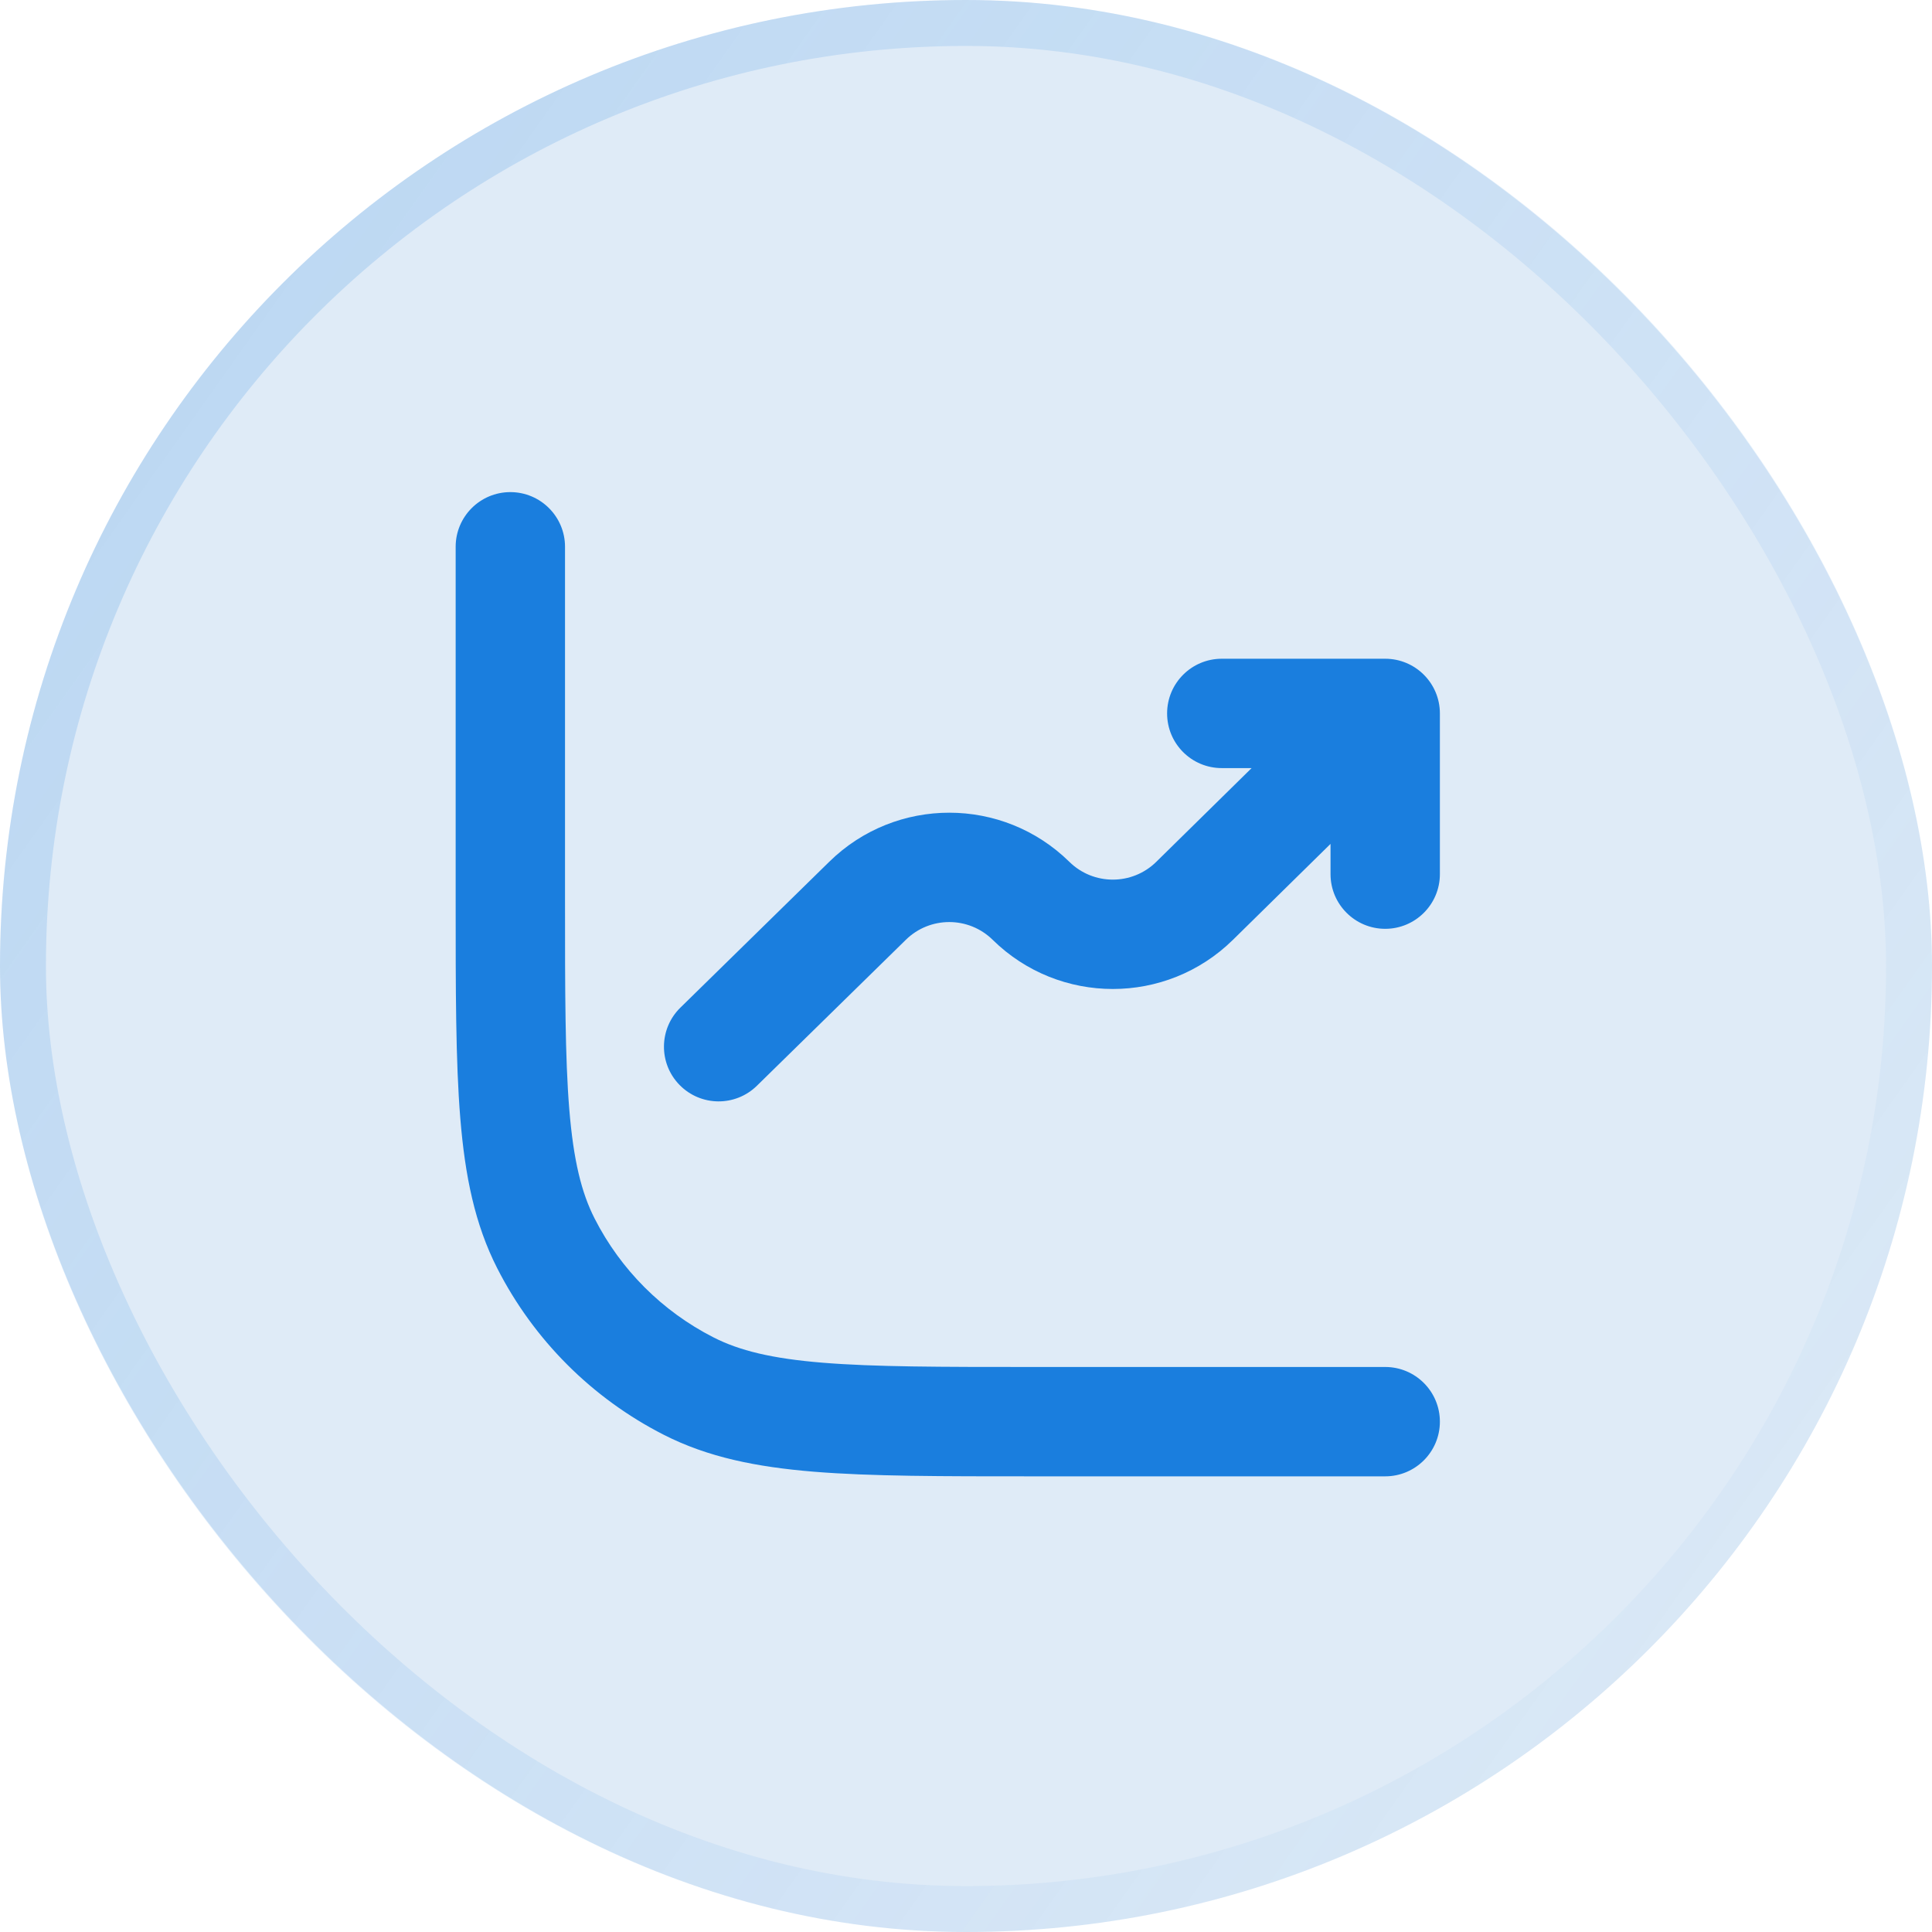
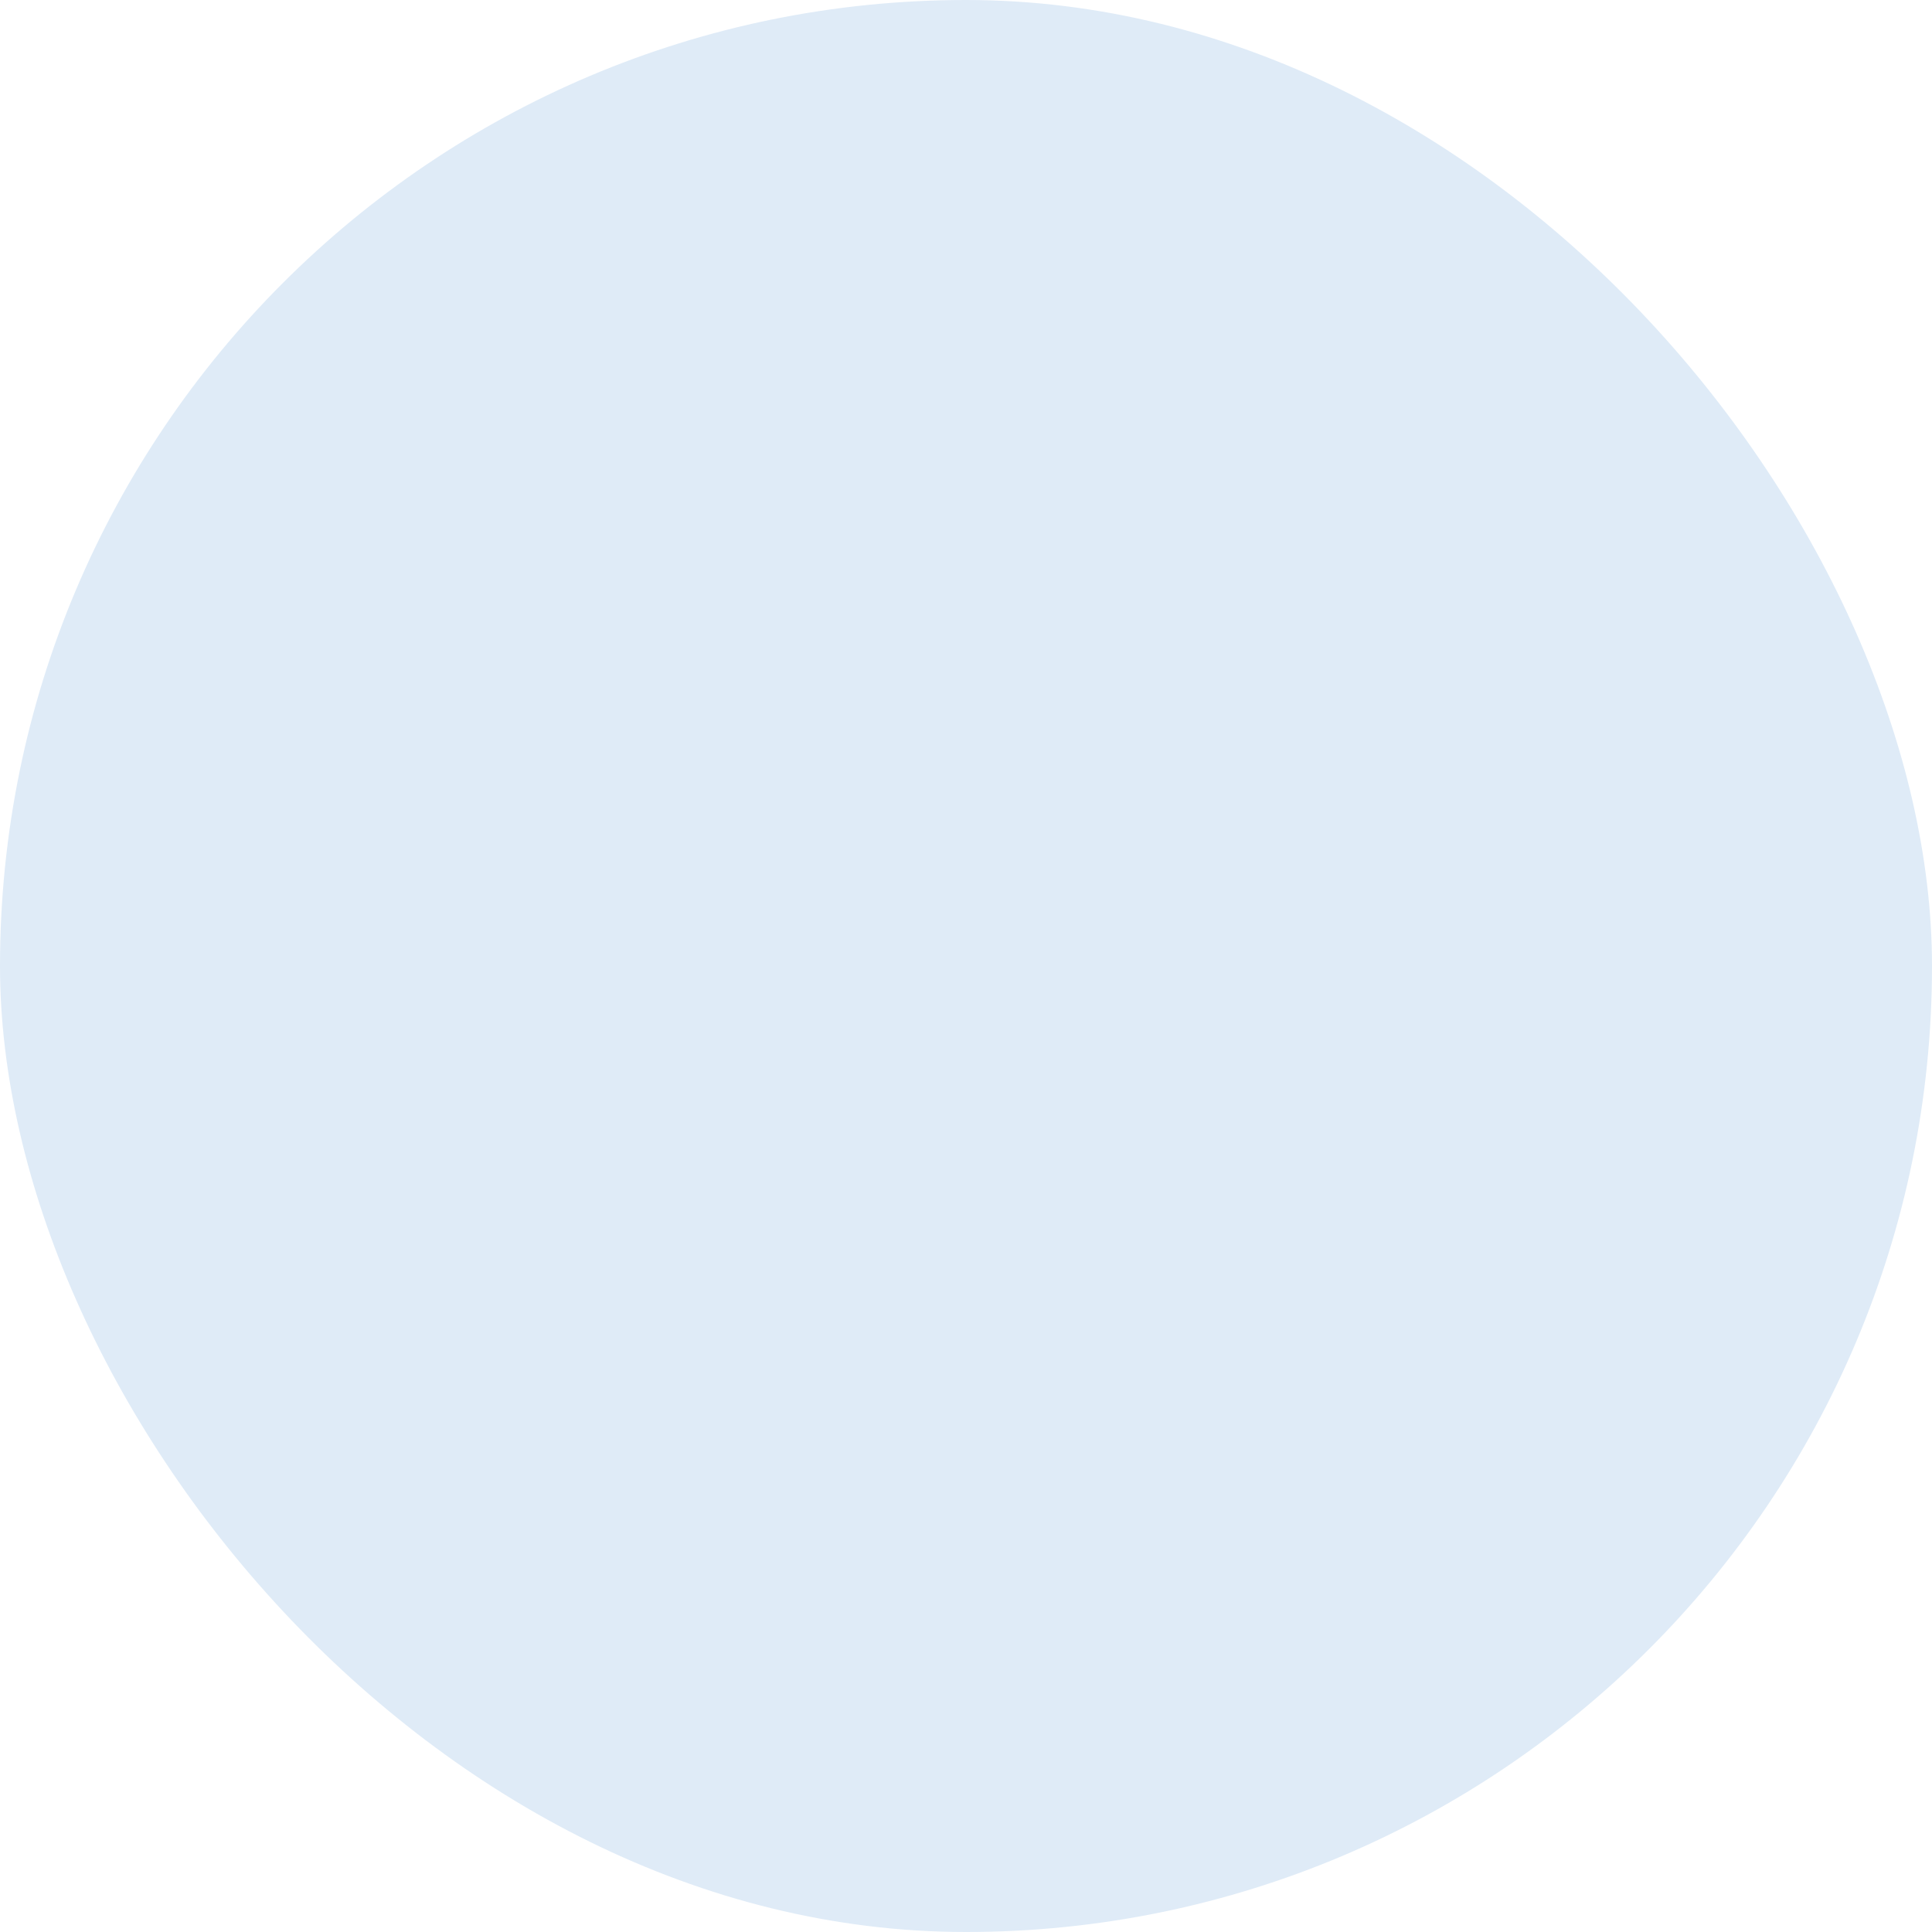
<svg xmlns="http://www.w3.org/2000/svg" fill="none" viewBox="0 0 53 53" height="53" width="53">
  <rect fill="#DFEBF7" rx="26.5" height="53" width="53" />
-   <rect stroke-width="1.26" stroke-opacity="0.2" stroke="url(#paint0_linear_2508_186)" rx="25.87" height="51.74" width="51.74" y="0.63" x="0.63" />
-   <path fill="#1A7EDE" d="M38 40.5C38.828 40.5 39.5 39.828 39.5 39C39.5 38.172 38.828 37.5 38 37.5V39V40.5ZM15.5 15C15.5 14.172 14.828 13.5 14 13.5C13.172 13.5 12.5 14.172 12.5 15H14H15.5ZM18.89 38.024L19.571 36.687H19.571L18.89 38.024ZM14.976 34.11L13.64 34.791H13.64L14.976 34.11ZM18.664 27.643C18.073 28.223 18.063 29.173 18.643 29.764C19.223 30.356 20.173 30.365 20.764 29.785L19.714 28.714L18.664 27.643ZM38 19.571H39.5C39.5 18.743 38.828 18.071 38 18.071V19.571ZM36.5 23.98C36.5 24.808 37.172 25.48 38 25.48C38.828 25.48 39.5 24.808 39.5 23.98H38H36.5ZM33.517 18.071C32.688 18.071 32.017 18.743 32.017 19.571C32.017 20.4 32.688 21.071 33.517 21.071V19.571V18.071ZM32.771 24.713L31.719 23.643L32.771 24.713ZM23.8 24.709L24.851 25.78L23.8 24.709ZM38 39V37.5H28.33V39V40.5H38V39ZM14 24.67H15.5V15H14H12.5V24.67H14ZM28.33 39V37.5C25.797 37.5 23.988 37.499 22.57 37.383C21.169 37.269 20.282 37.05 19.571 36.687L18.89 38.024L18.209 39.36C19.414 39.974 20.739 40.243 22.325 40.373C23.894 40.501 25.847 40.5 28.33 40.5V39ZM14 24.67H12.5C12.5 27.153 12.499 29.106 12.627 30.675C12.757 32.261 13.026 33.586 13.64 34.791L14.976 34.11L16.313 33.429C15.95 32.718 15.732 31.831 15.617 30.43C15.501 29.012 15.5 27.203 15.5 24.67H14ZM18.89 38.024L19.571 36.687C18.168 35.972 17.027 34.832 16.313 33.429L14.976 34.11L13.64 34.791C14.642 36.758 16.242 38.358 18.209 39.36L18.89 38.024ZM19.714 28.714L20.764 29.785L24.851 25.78L23.8 24.709L22.751 23.638L18.664 27.643L19.714 28.714ZM32.771 24.713L33.823 25.782L39.052 20.641L38 19.571L36.948 18.502L31.719 23.643L32.771 24.713ZM38 19.571H36.5V23.98H38H39.5V19.571H38ZM38 19.571V18.071H33.517V19.571V21.071H38V19.571ZM28.284 24.713L27.232 25.782C29.061 27.58 31.994 27.58 33.823 25.782L32.771 24.713L31.719 23.643C31.058 24.293 29.997 24.293 29.336 23.643L28.284 24.713ZM23.8 24.709L24.851 25.78C25.512 25.132 26.572 25.133 27.232 25.782L28.284 24.713L29.336 23.643C27.509 21.847 24.58 21.845 22.751 23.638L23.8 24.709Z" />
  <defs>
    <linearGradient gradientUnits="userSpaceOnUse" y2="48.112" x2="58.846" y1="3.069" x1="-4.635" id="paint0_linear_2508_186">
      <stop stop-color="#1A7EDE" />
      <stop stop-opacity="0" stop-color="#1A7EDE" offset="1" />
    </linearGradient>
  </defs>
</svg>